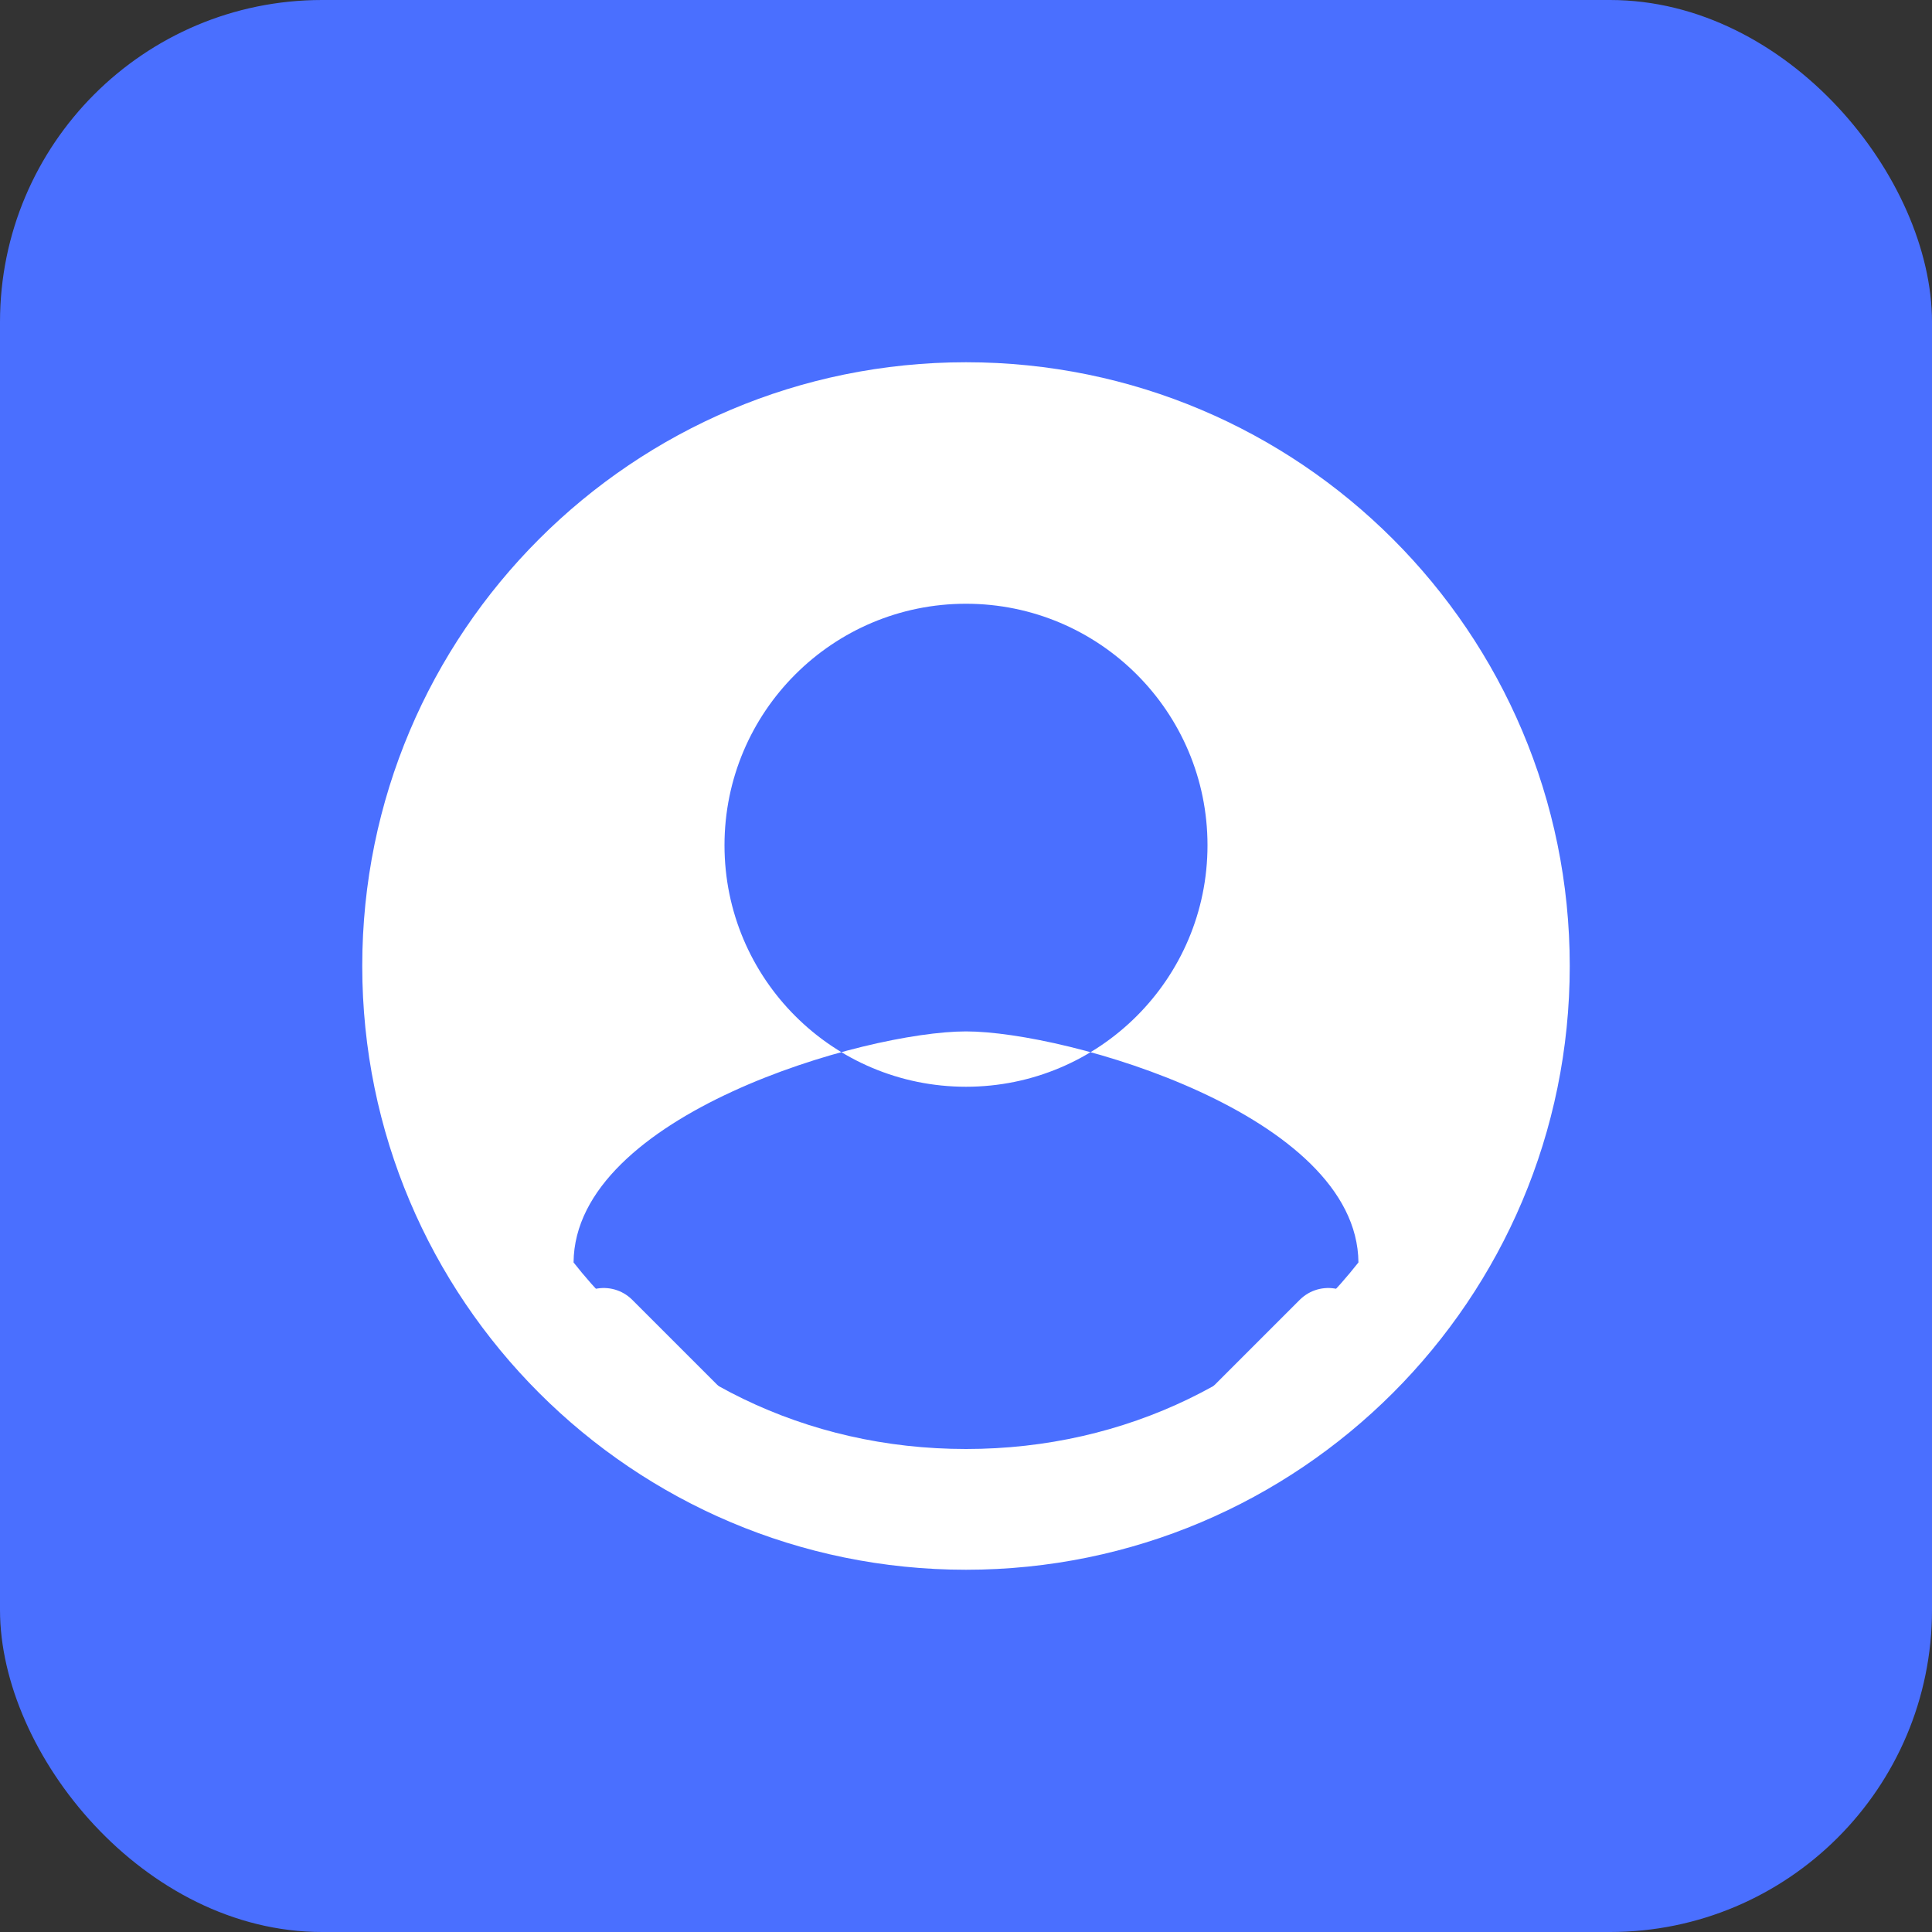
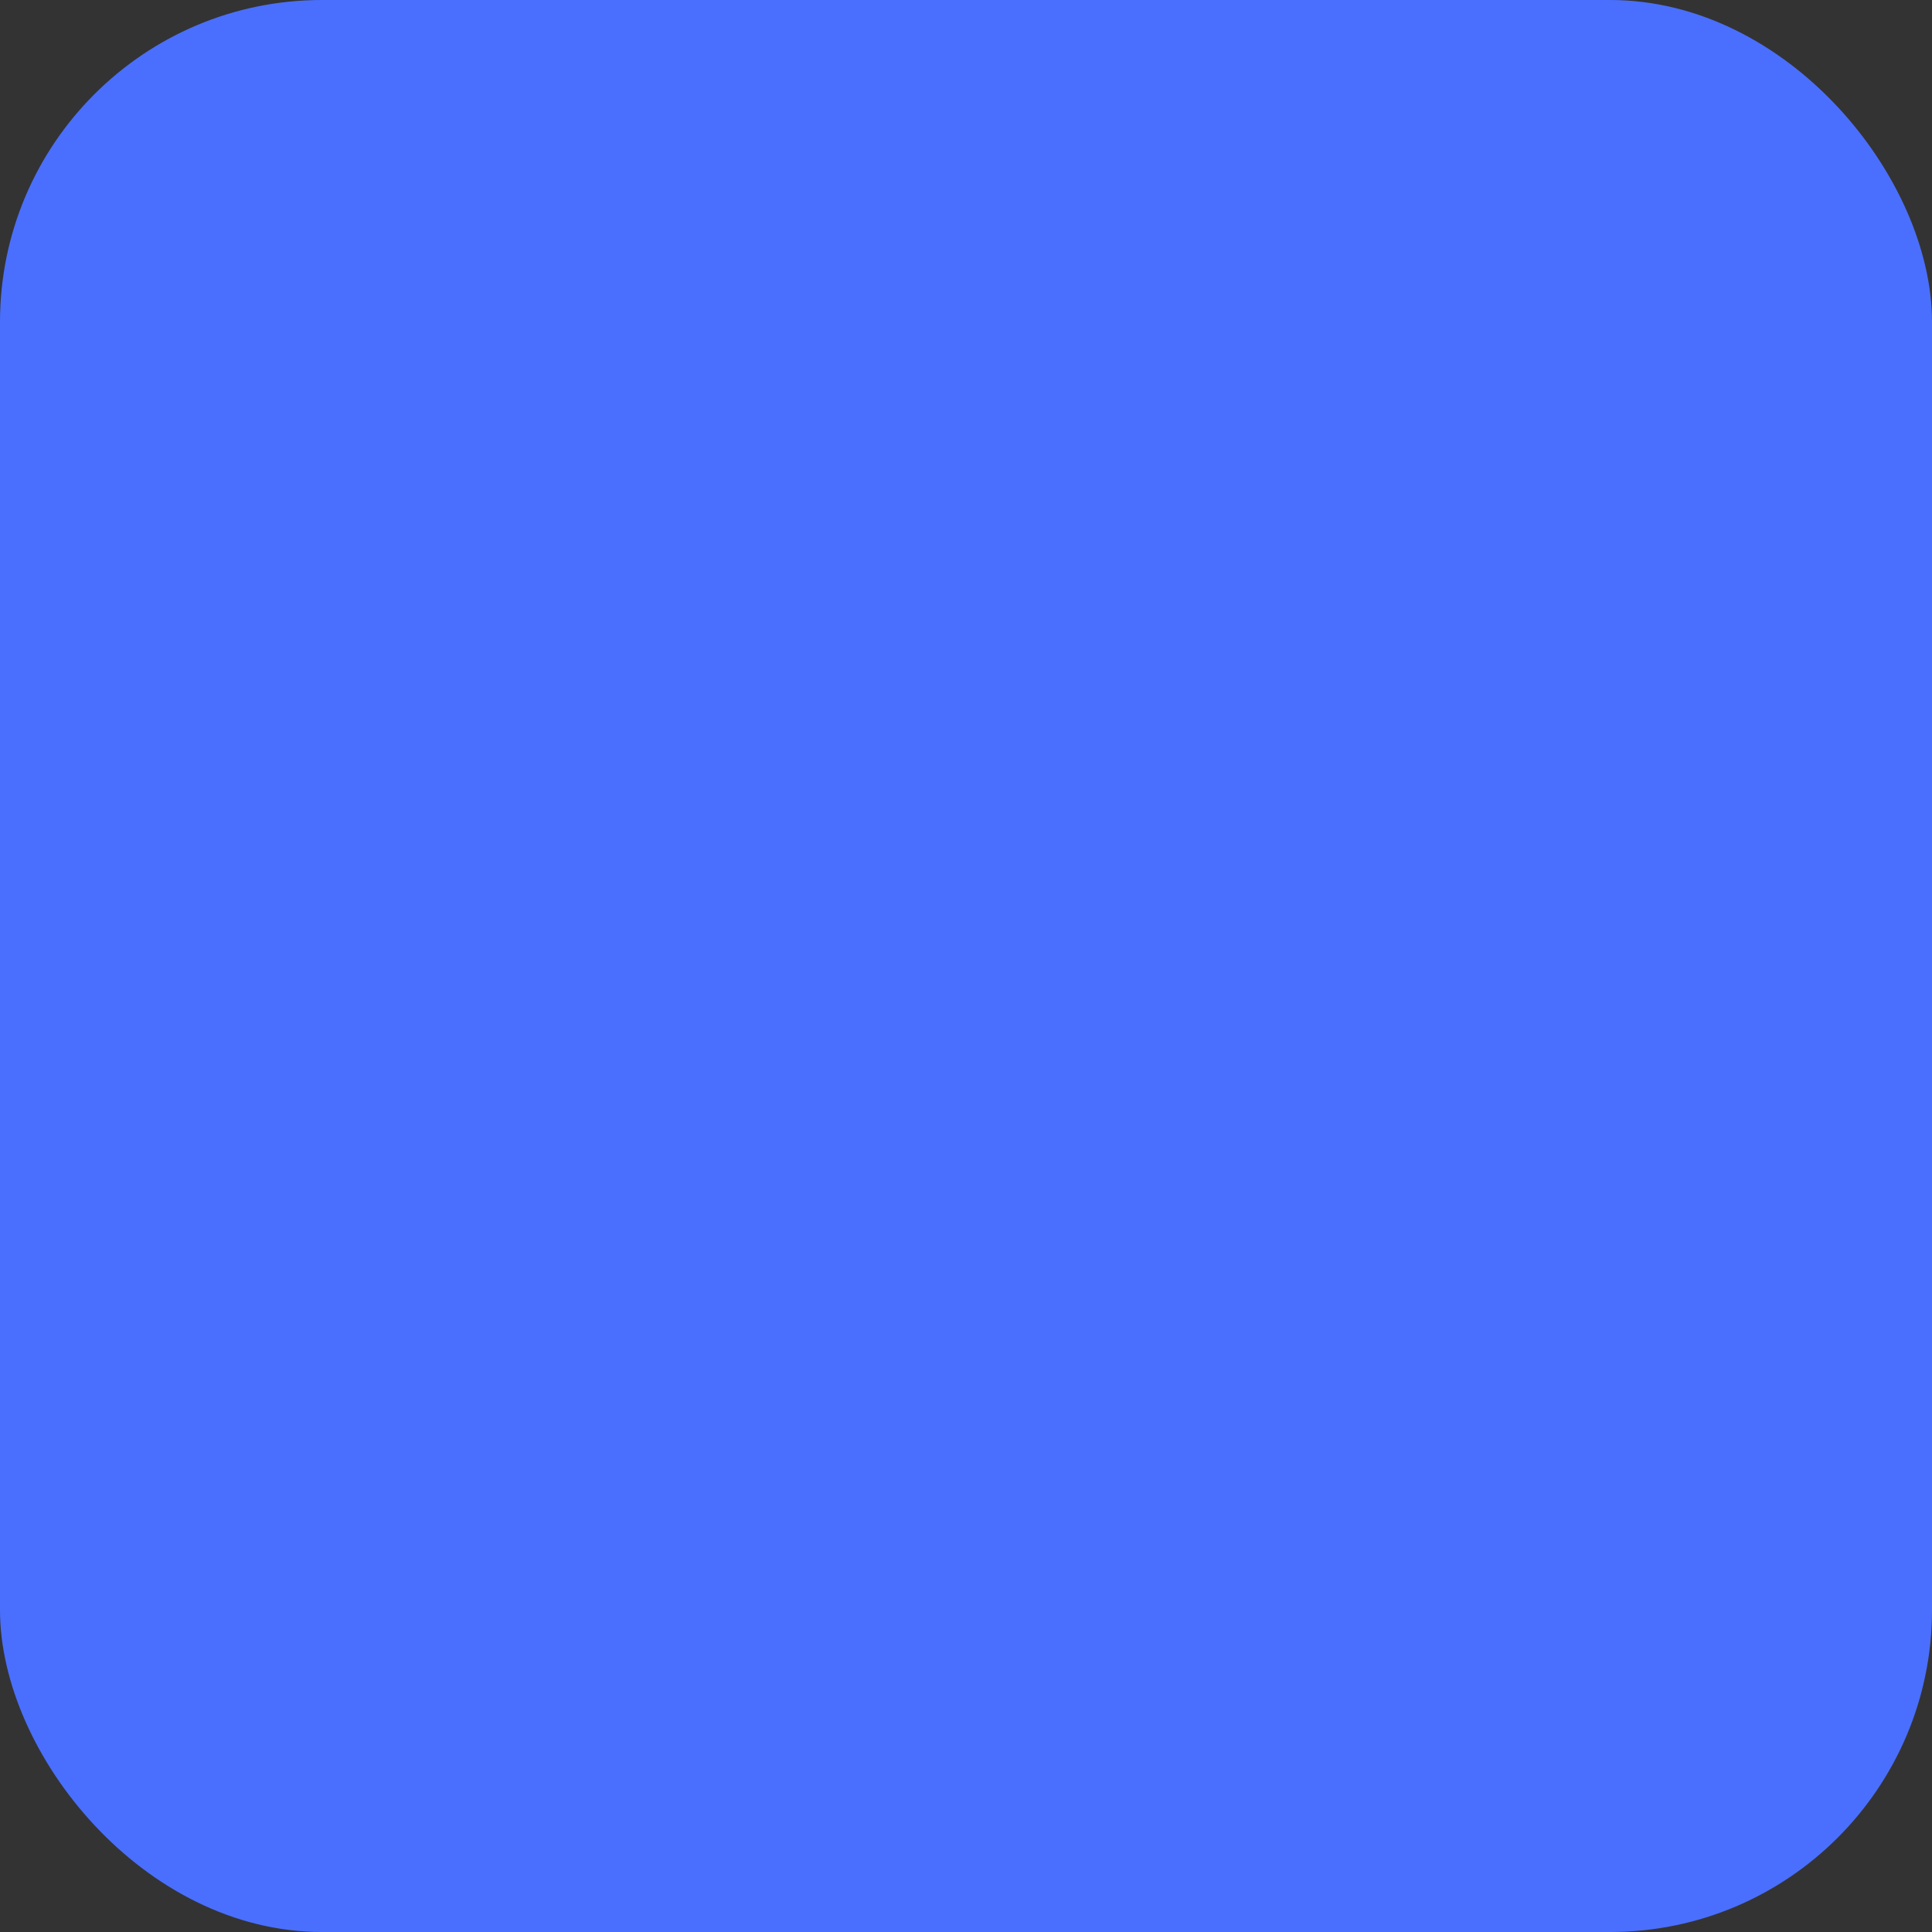
<svg xmlns="http://www.w3.org/2000/svg" width="192" height="192" viewBox="0 0 192 192" fill="none">
  <rect x="0" y="0" width="192" height="192" fill="#333333" stroke="none" />
  <rect width="192" height="192" rx="32" fill="#4A6FFF" />
-   <path d="M96 36C62.863 36 36 62.863 36 96C36 129.137 62.863 156 96 156C129.137 156 156 129.137 156 96C156 62.863 129.137 36 96 36ZM96 60C109.255 60 120 70.745 120 84C120 97.255 109.255 108 96 108C82.745 108 72 97.255 72 84C72 70.745 82.745 60 96 60ZM96 144C80.00 144 66.02 136.92 57 125.46C57.12 110.76 86 102.5 96 102.5C105.96 102.5 134.88 110.76 135 125.46C125.98 136.92 111.99 144 96 144Z" fill="white" />
-   <path d="M72 144L60 132M120 144L132 132" stroke="white" stroke-width="8" stroke-linecap="round" />
</svg>